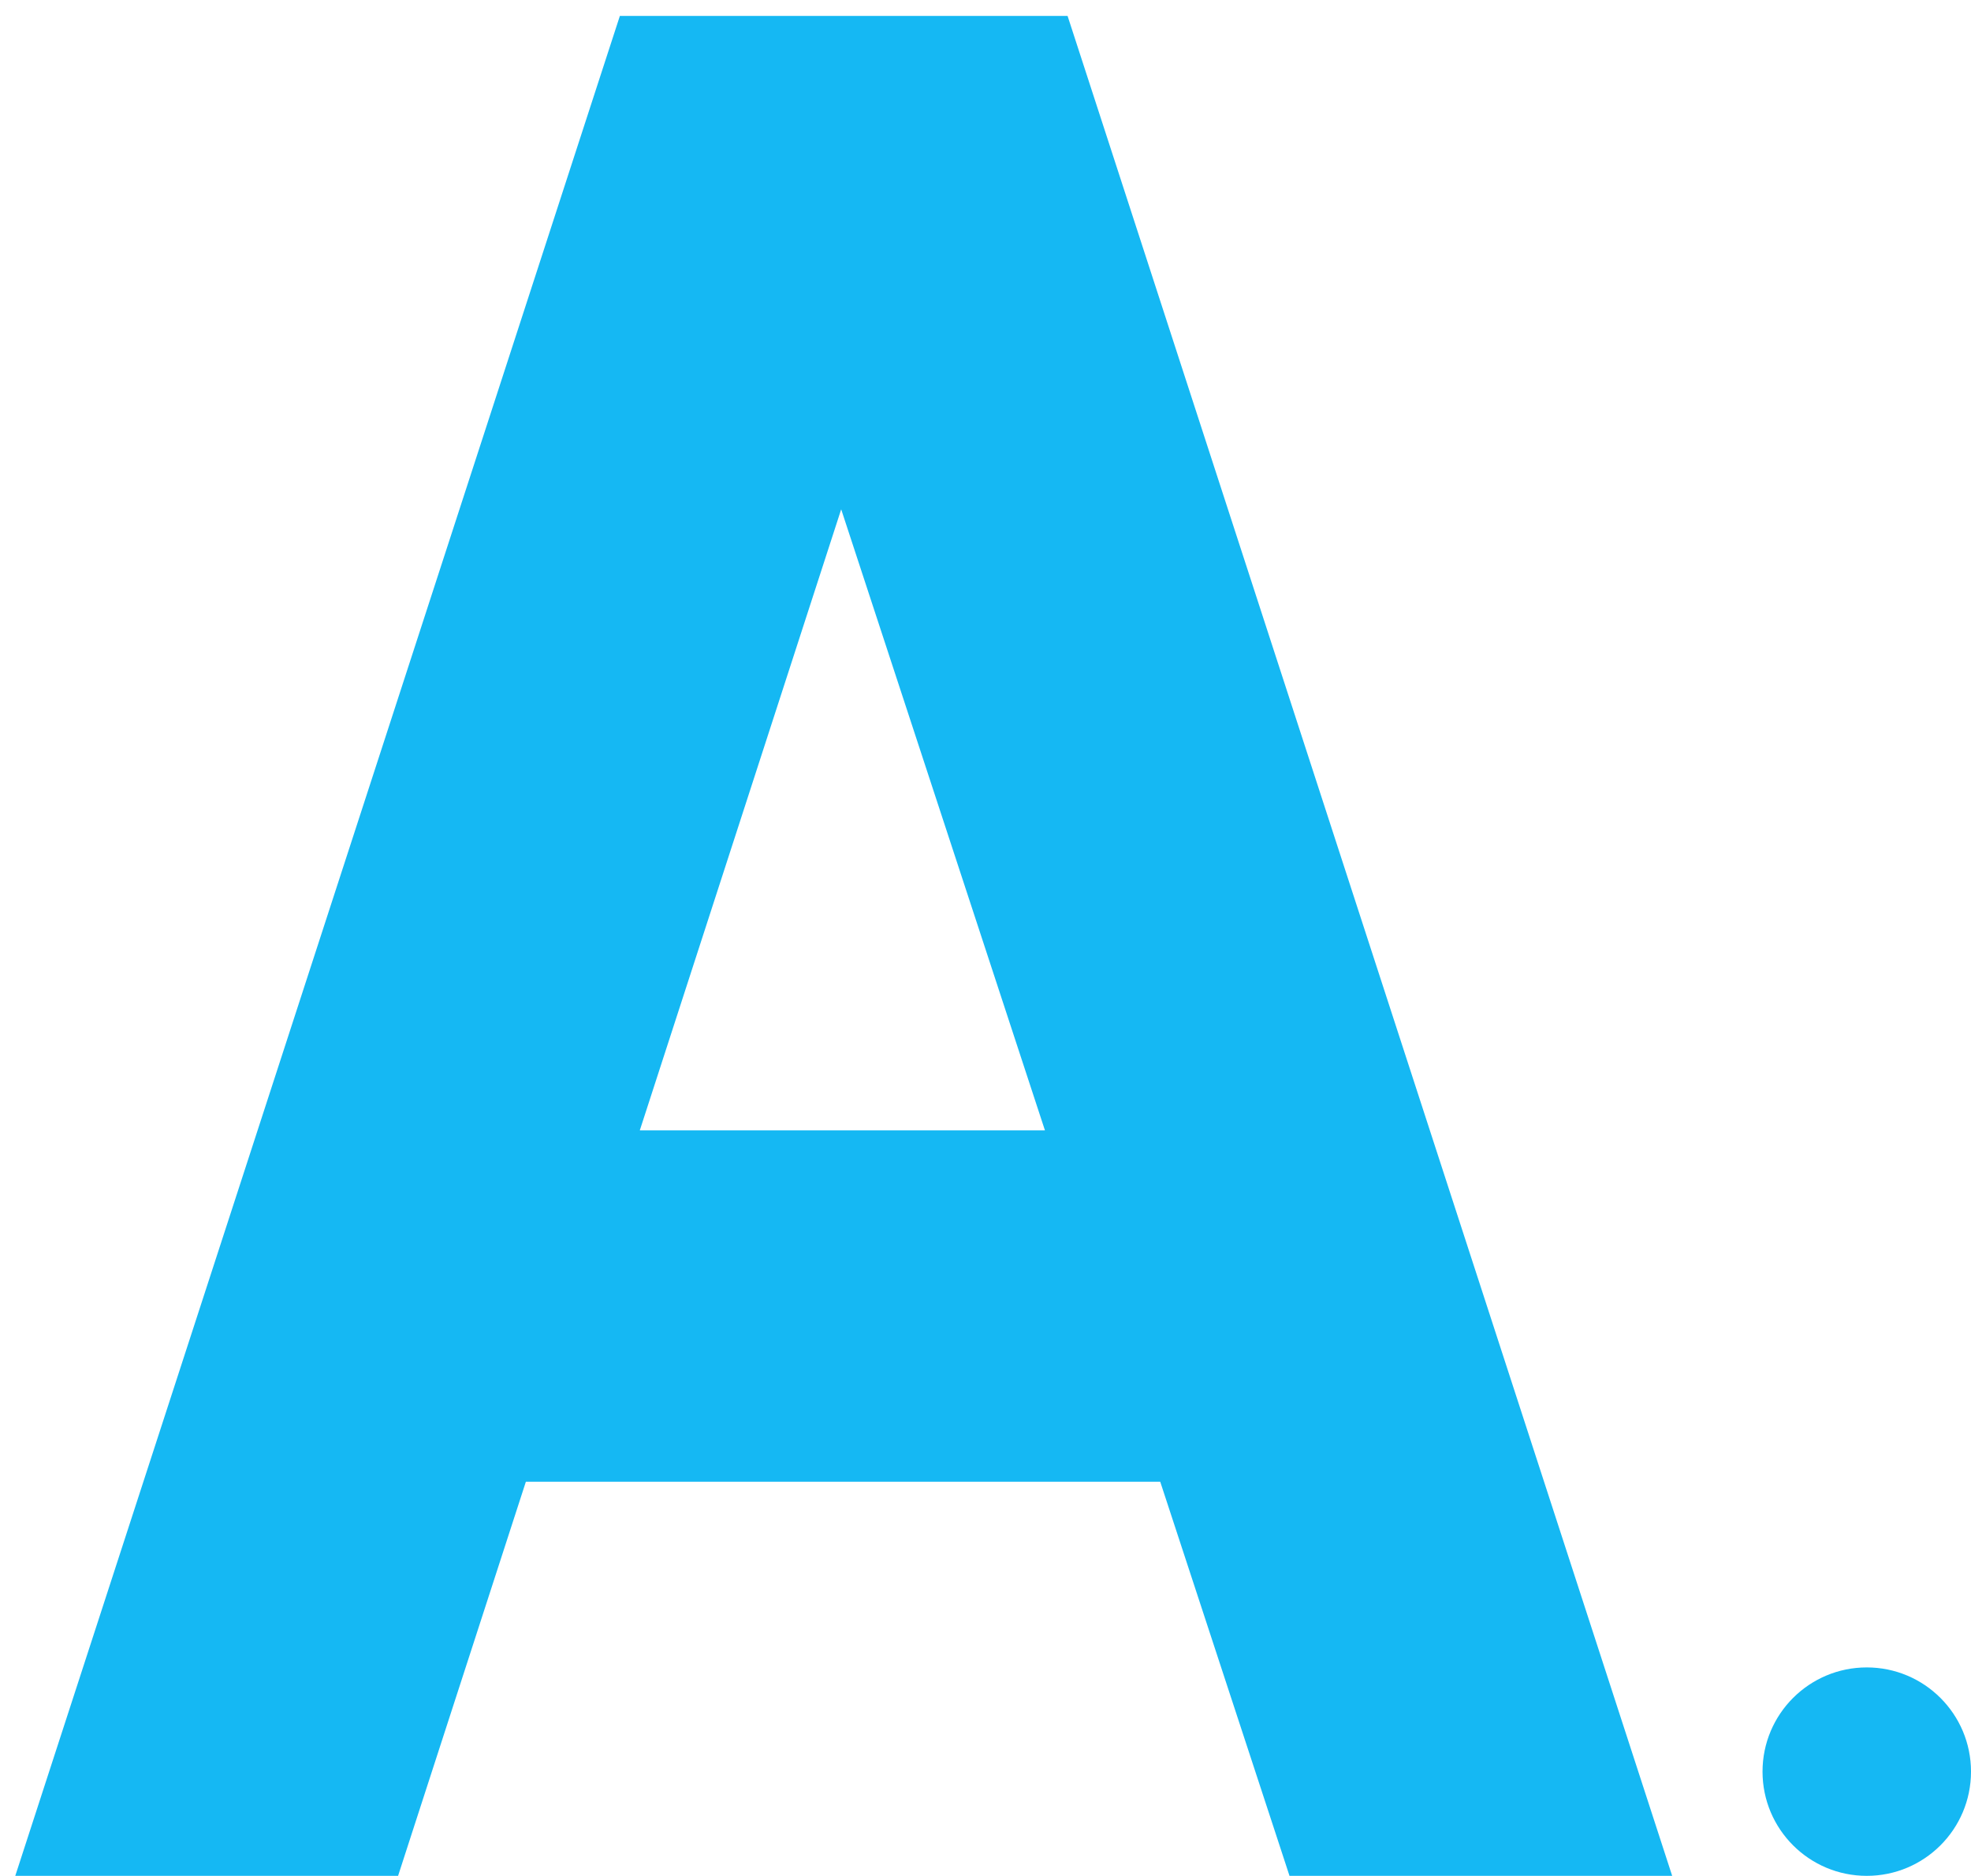
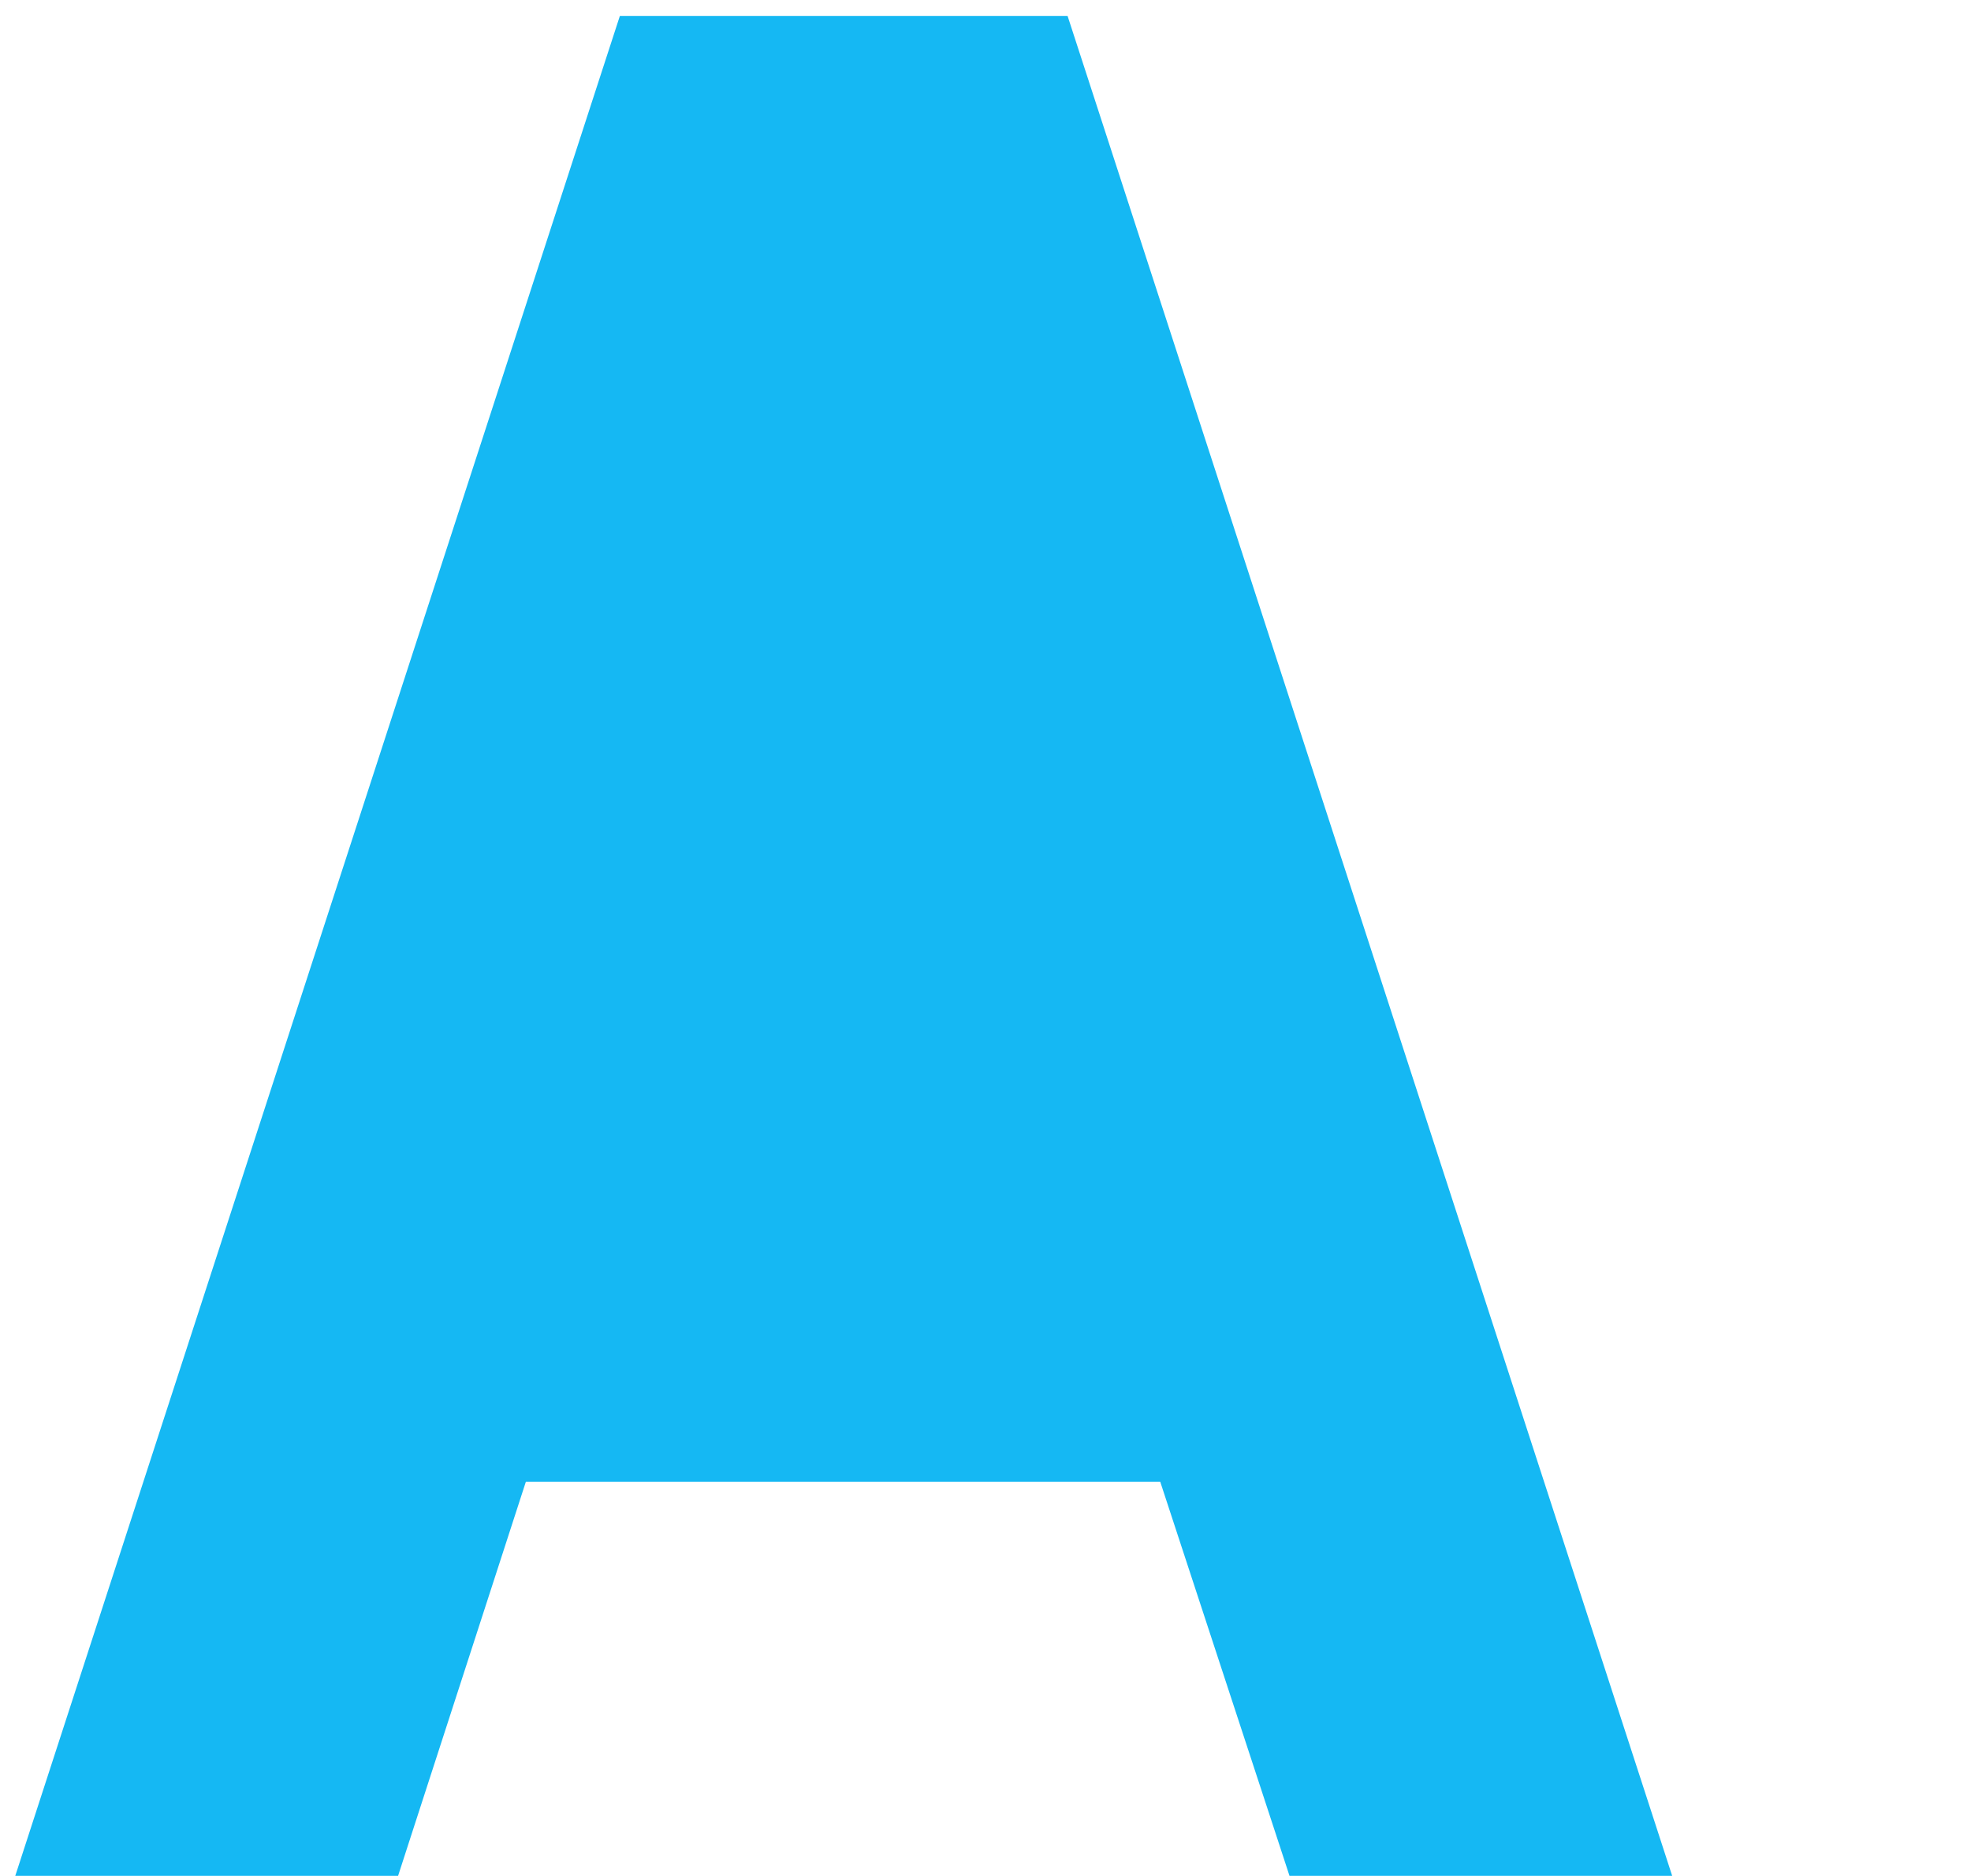
<svg xmlns="http://www.w3.org/2000/svg" width="104" height="99" viewBox="0 0 104 99" fill="none">
-   <path d="M3.508 95.536L2.87 97.5H4.935H18.823H19.914L20.25 96.462L26.657 76.7H62.306L68.79 96.467L69.128 97.5H70.215H84.103H86.168L85.53 95.536L55.578 3.376L55.241 2.34H54.151H34.887H33.797L33.46 3.376L3.508 95.536ZM44.377 22.041L57.207 61.156H31.696L44.377 22.041Z" fill="#15B8F3" stroke="#15B8F3" stroke-width="3" />
-   <circle cx="98.5" cy="93.5" r="5.5" fill="#15B8F3" />
+   <path d="M3.508 95.536L2.87 97.5H4.935H18.823H19.914L20.25 96.462L26.657 76.7H62.306L68.79 96.467L69.128 97.5H70.215H84.103H86.168L85.53 95.536L55.578 3.376L55.241 2.34H54.151H34.887H33.797L33.46 3.376L3.508 95.536ZM44.377 22.041L57.207 61.156L44.377 22.041Z" fill="#15B8F3" stroke="#15B8F3" stroke-width="3" />
</svg>